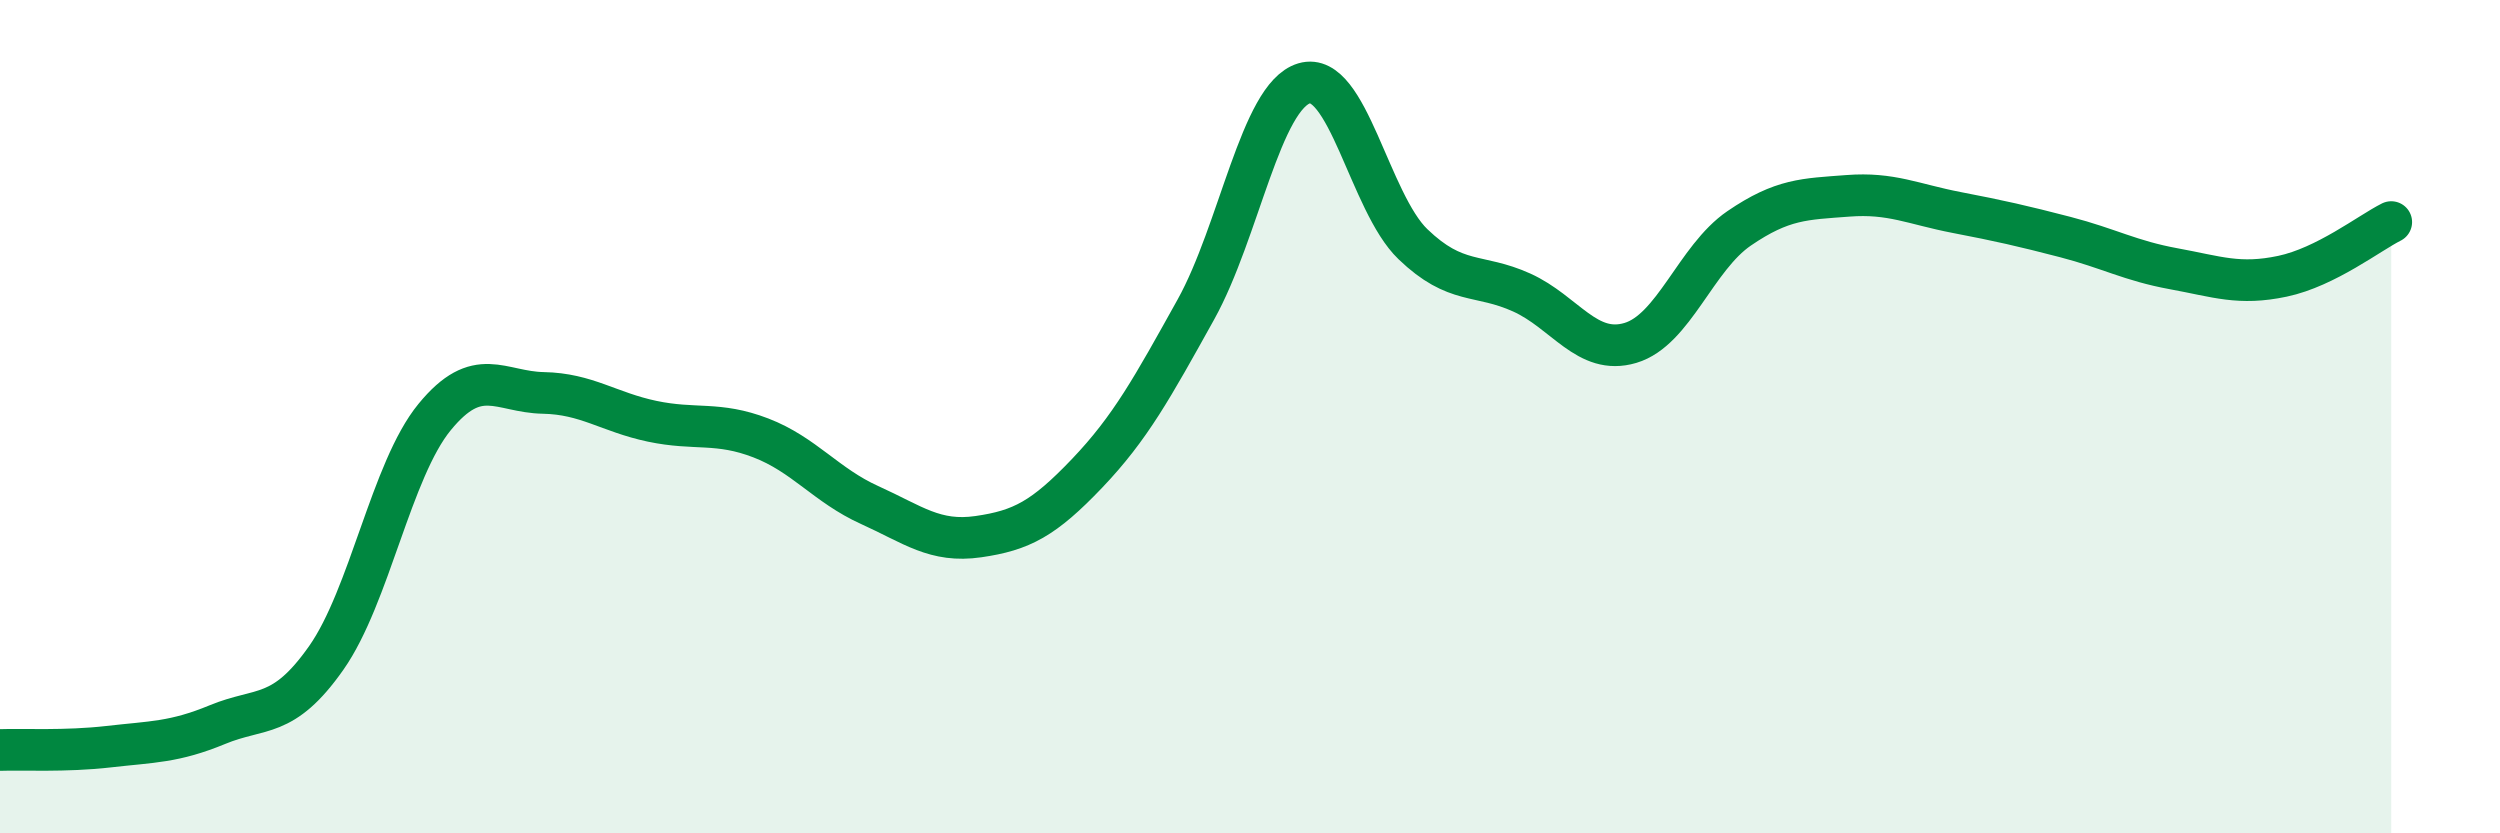
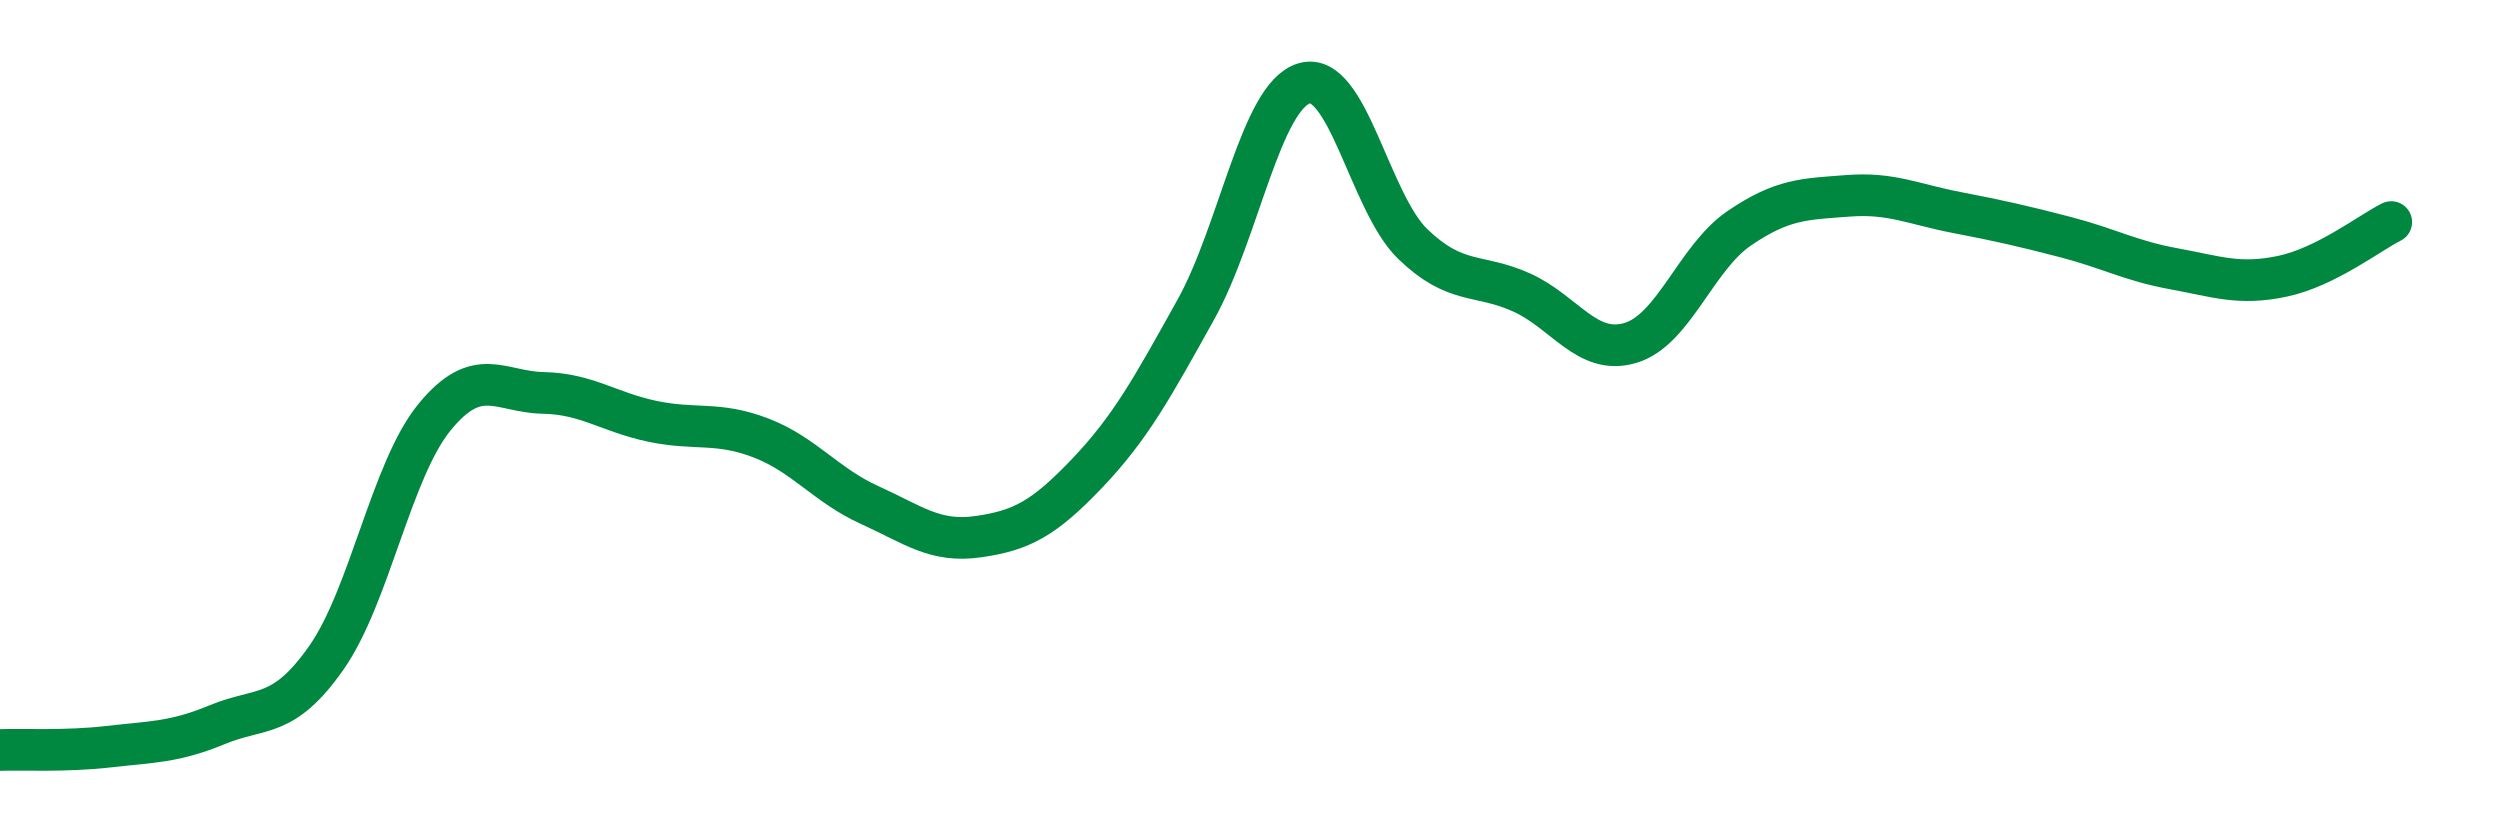
<svg xmlns="http://www.w3.org/2000/svg" width="60" height="20" viewBox="0 0 60 20">
-   <path d="M 0,18 C 0.52,17.98 1.57,18.04 2.61,17.92 C 3.65,17.8 4.18,17.82 5.22,17.39 C 6.26,16.96 6.79,17.27 7.83,15.79 C 8.87,14.31 9.39,11.28 10.43,10.01 C 11.47,8.74 12,9.41 13.04,9.43 C 14.08,9.45 14.61,9.89 15.65,10.11 C 16.69,10.33 17.22,10.11 18.26,10.51 C 19.3,10.91 19.83,11.65 20.87,12.12 C 21.91,12.59 22.44,13.03 23.48,12.88 C 24.52,12.73 25.05,12.45 26.09,11.36 C 27.13,10.27 27.66,9.3 28.7,7.43 C 29.74,5.56 30.26,2.31 31.3,2 C 32.34,1.69 32.87,4.86 33.91,5.86 C 34.95,6.86 35.48,6.55 36.52,7.02 C 37.56,7.49 38.09,8.54 39.13,8.23 C 40.17,7.92 40.7,6.19 41.74,5.48 C 42.78,4.77 43.31,4.78 44.35,4.7 C 45.39,4.62 45.92,4.9 46.96,5.1 C 48,5.3 48.53,5.42 49.57,5.69 C 50.61,5.96 51.13,6.26 52.17,6.45 C 53.21,6.64 53.74,6.85 54.78,6.63 C 55.82,6.41 56.87,5.59 57.39,5.33L57.39 20L0 20Z" fill="#008740" opacity="0.1" stroke-linecap="round" stroke-linejoin="round" />
  <path d="M 0,18 C 0.52,17.98 1.57,18.04 2.61,17.92 C 3.65,17.8 4.18,17.82 5.22,17.39 C 6.26,16.96 6.79,17.27 7.83,15.79 C 8.87,14.31 9.39,11.28 10.43,10.01 C 11.47,8.74 12,9.41 13.04,9.43 C 14.08,9.45 14.61,9.89 15.65,10.11 C 16.69,10.33 17.22,10.11 18.26,10.51 C 19.3,10.91 19.83,11.65 20.87,12.12 C 21.91,12.59 22.44,13.03 23.48,12.88 C 24.52,12.73 25.05,12.45 26.09,11.36 C 27.13,10.27 27.66,9.3 28.7,7.43 C 29.74,5.56 30.26,2.31 31.3,2 C 32.34,1.69 32.87,4.86 33.91,5.86 C 34.95,6.86 35.48,6.55 36.52,7.02 C 37.56,7.49 38.09,8.54 39.13,8.23 C 40.17,7.92 40.7,6.19 41.74,5.48 C 42.78,4.77 43.31,4.78 44.35,4.7 C 45.39,4.62 45.92,4.9 46.96,5.1 C 48,5.3 48.53,5.42 49.57,5.69 C 50.61,5.96 51.13,6.26 52.17,6.45 C 53.21,6.64 53.74,6.85 54.78,6.63 C 55.82,6.41 56.87,5.59 57.39,5.33" stroke="#008740" stroke-width="1" fill="none" stroke-linecap="round" stroke-linejoin="round" />
</svg>